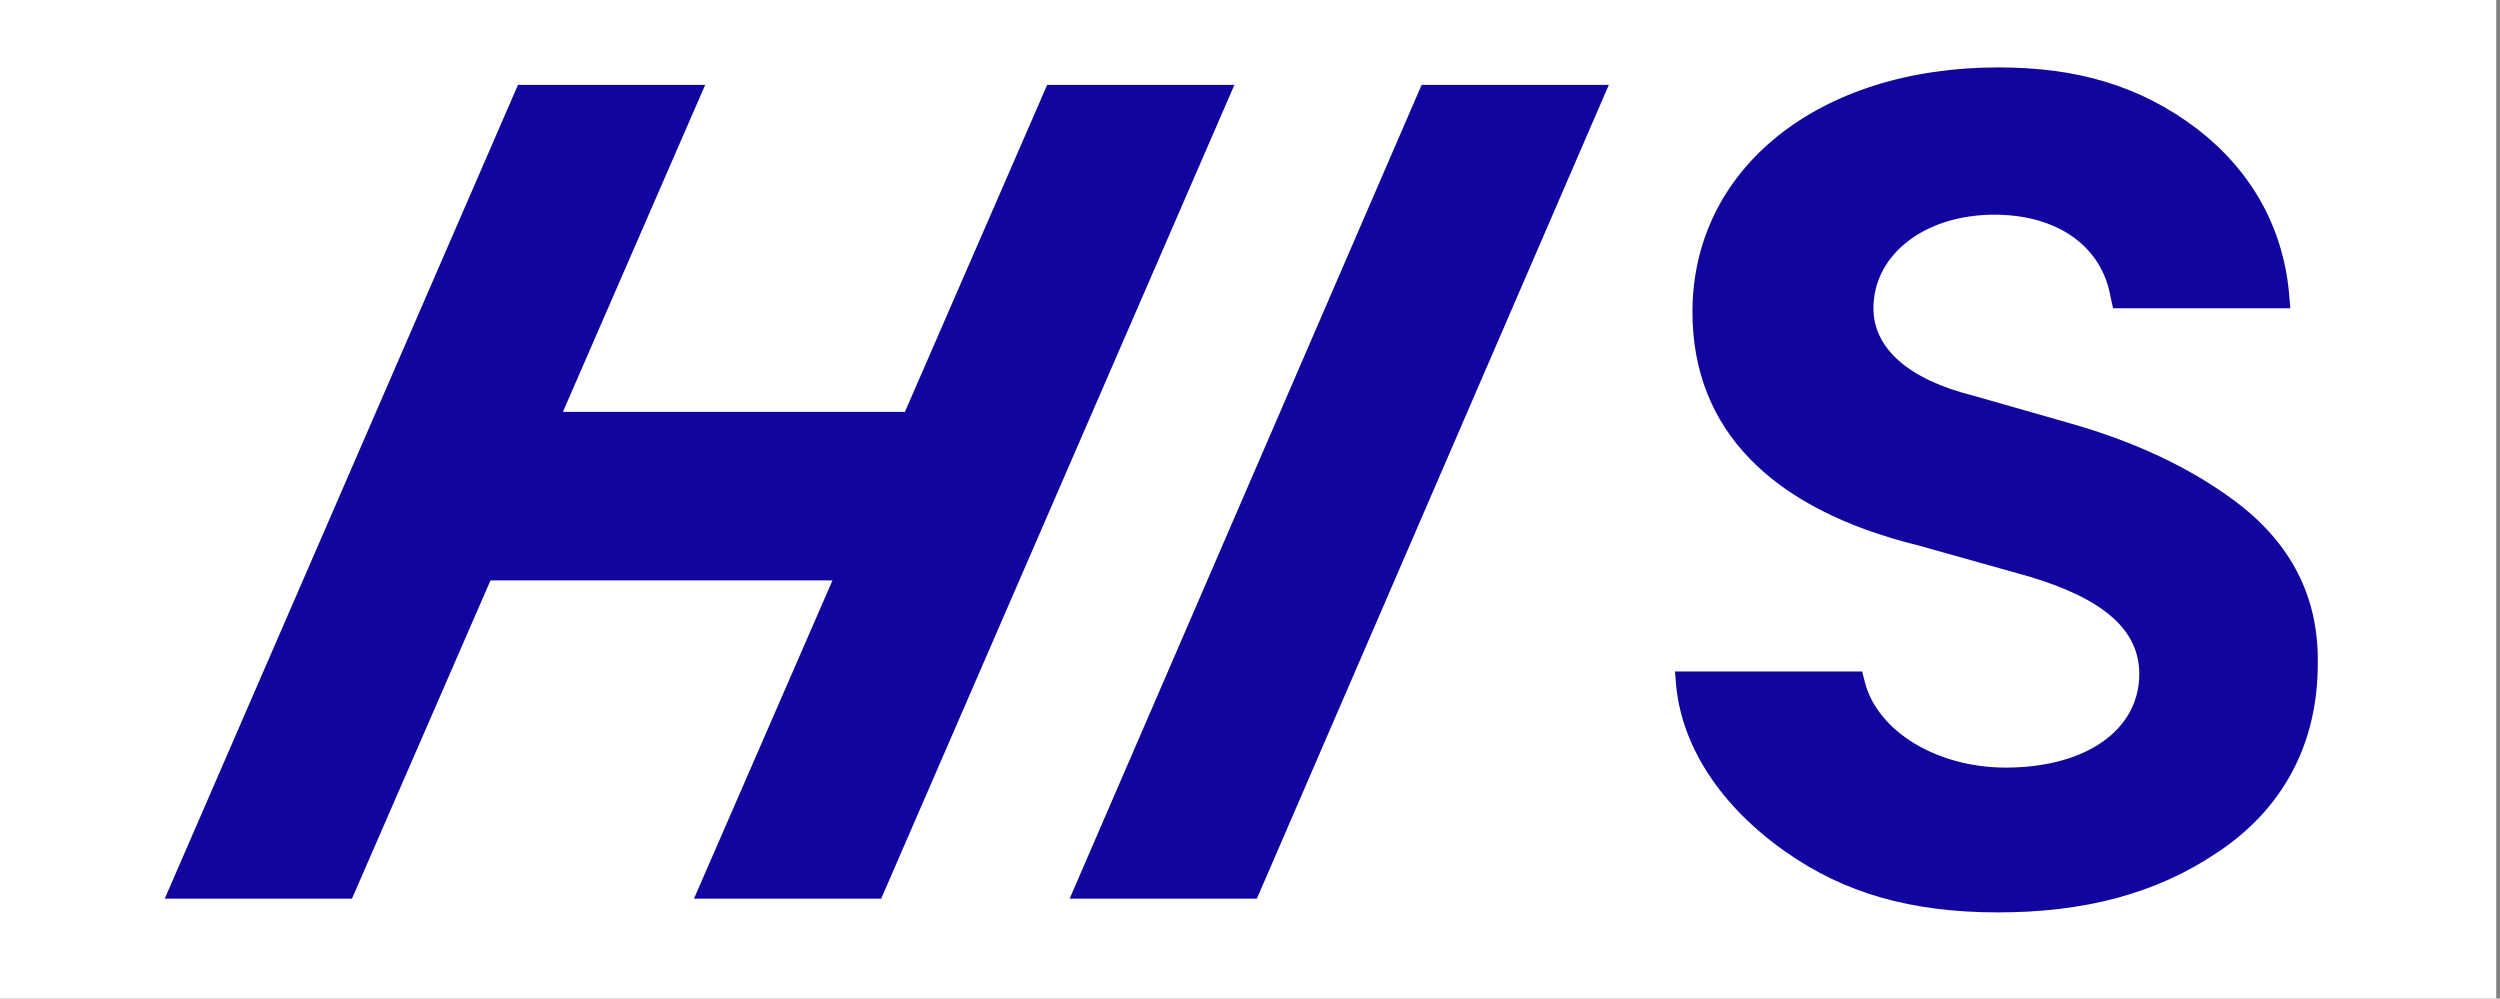
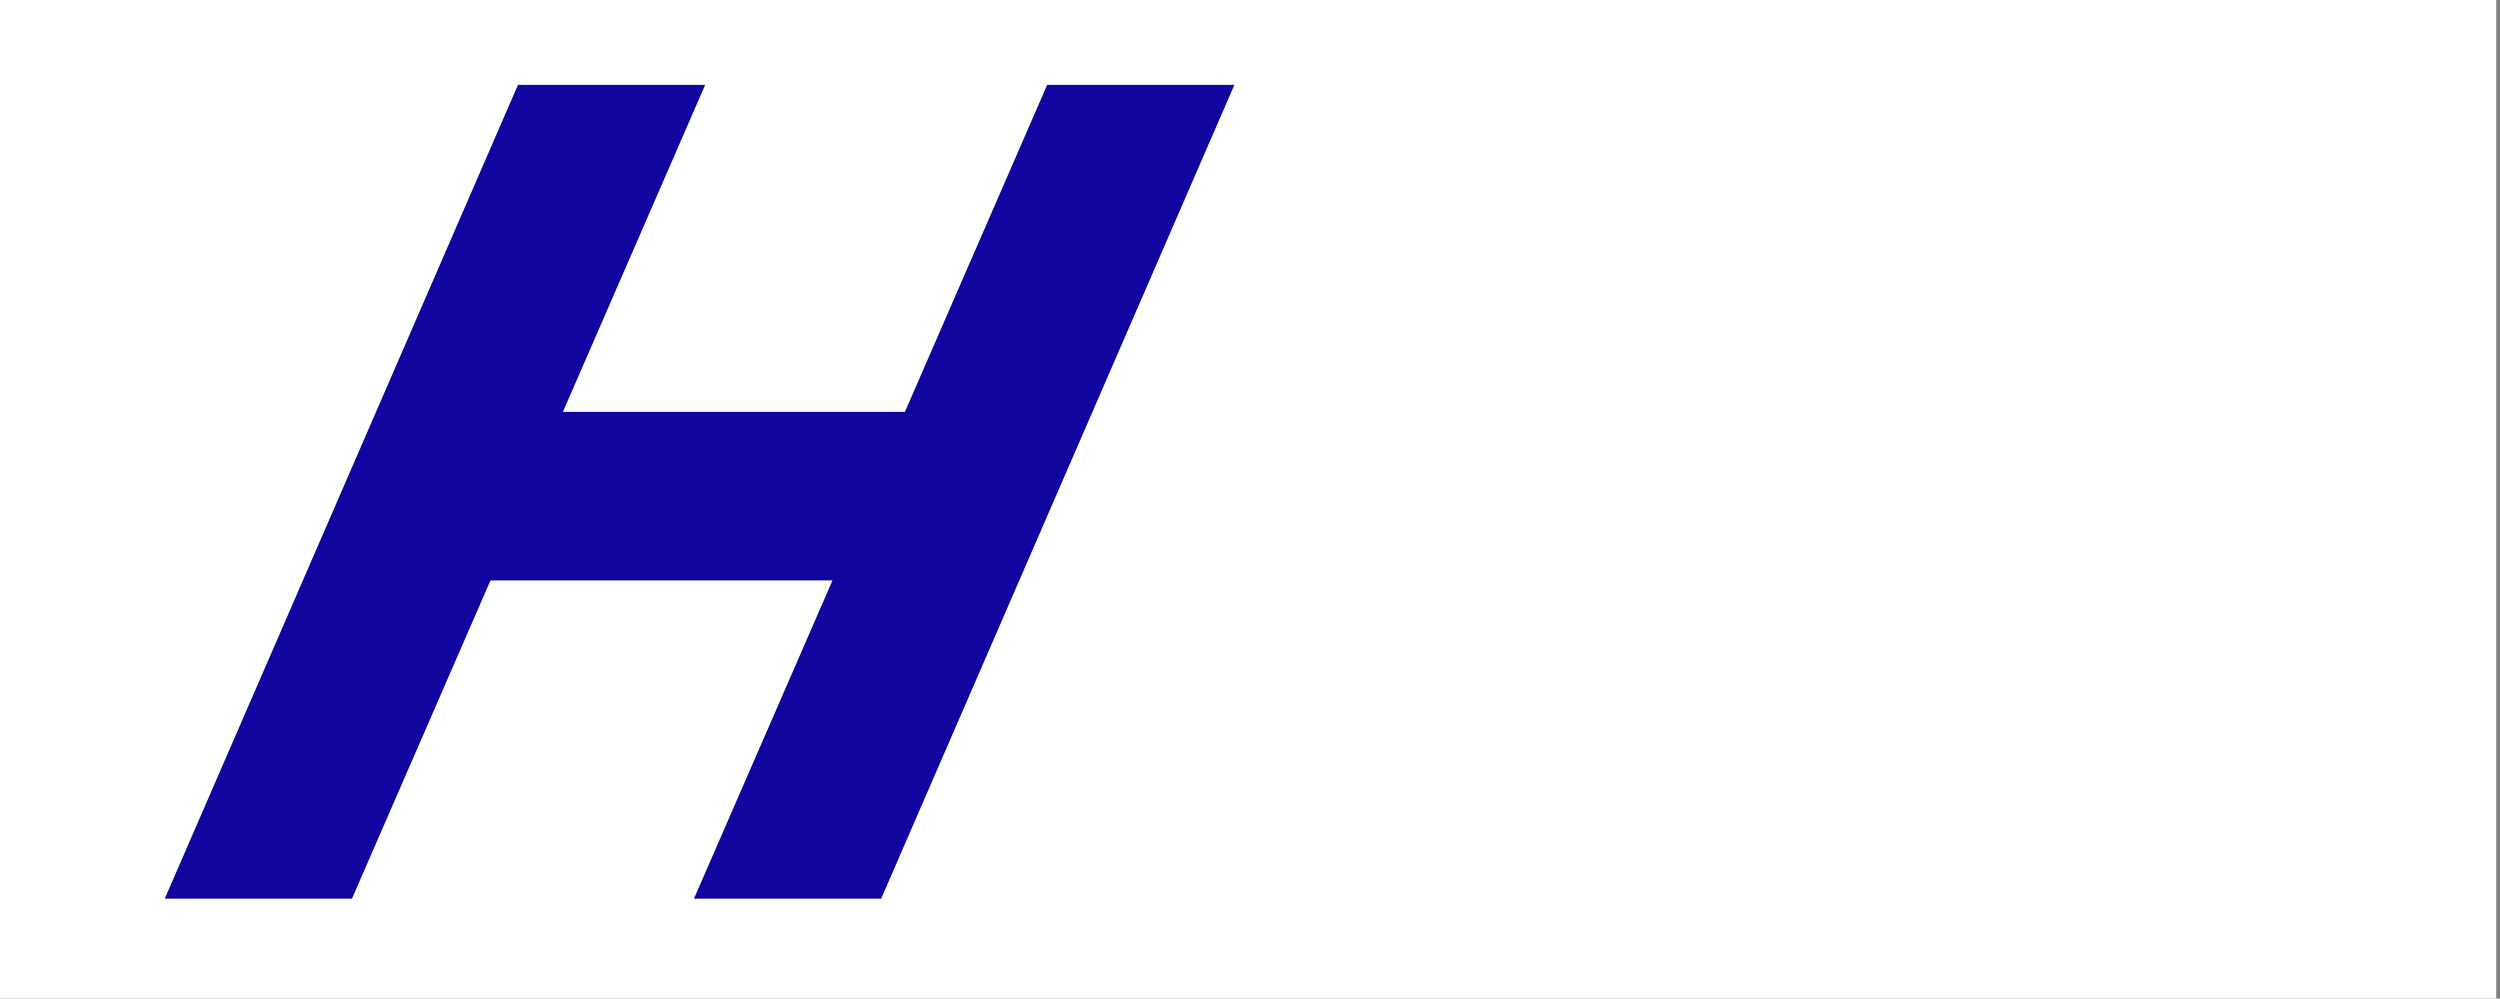
<svg xmlns="http://www.w3.org/2000/svg" version="1.1" id="レイヤー_1" x="0px" y="0px" viewBox="0 0 200.3 80" style="enable-background:new 0 0 200.3 80;" xml:space="preserve">
  <rect x="0" y="0" width="200.3" height="80" fill="#808080" stroke="none" />
  <style type="text/css">
	.st0{fill:#FFFFFF;}
	.st1{fill:#10069F;}
</style>
  <rect class="st0" width="200" height="80" />
  <g>
-     <path class="st1" d="M179,40.1c-3.5-2.6-7.9-4.7-13.2-6.2l-7.7-2.2c-5.2-1.3-8-3.8-8-7c0-4.3,4.1-7.5,9.7-7.5c5,0,8.6,2.5,9.3,6.6   l0.2,0.9h14.2l-0.1-1.2c-0.5-5.4-3.1-9.9-7.4-13.2c-4.5-3.4-9.5-4.9-15.9-4.9c-14.4,0-24.5,8.1-24.5,19.6c0,9.4,6.3,15.8,18.1,18.7   l8.9,2.5c6,1.8,8.8,4.3,8.8,7.8c0,4.5-4.3,7.5-10.7,7.5c-5.5,0-10.3-2.9-11.3-6.9l-0.2-0.8h-15l0.1,1.2c0.5,4.9,3.6,9.6,8.7,13.2   c4.8,3.4,10.2,4.9,17.1,4.9c6.9,0,12.6-1.5,17.4-4.7c5.4-3.5,8.2-8.8,8.2-15.2C185.8,47.9,183.6,43.5,179,40.1z" />
    <polygon class="st1" points="83.9,6.8 72.5,33 45.1,33 56.5,6.8 41.5,6.8 13.2,72 28.2,72 39.3,46.5 66.7,46.5 55.6,72 70.6,72    98.9,6.8  " />
-     <polygon class="st1" points="113.9,6.8 85.7,72 100.7,72 128.9,6.8  " />
  </g>
</svg>